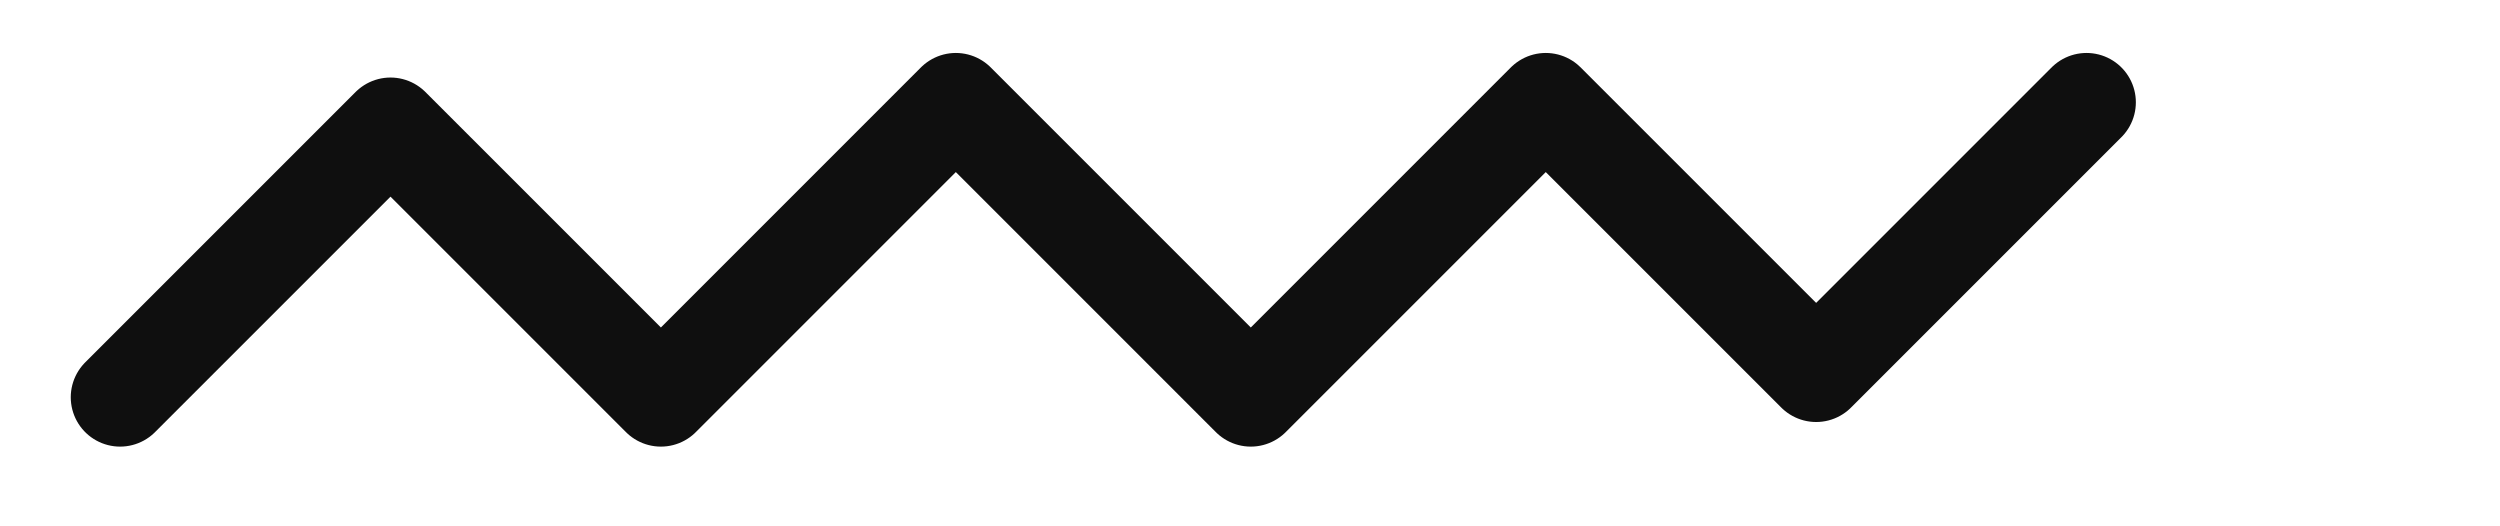
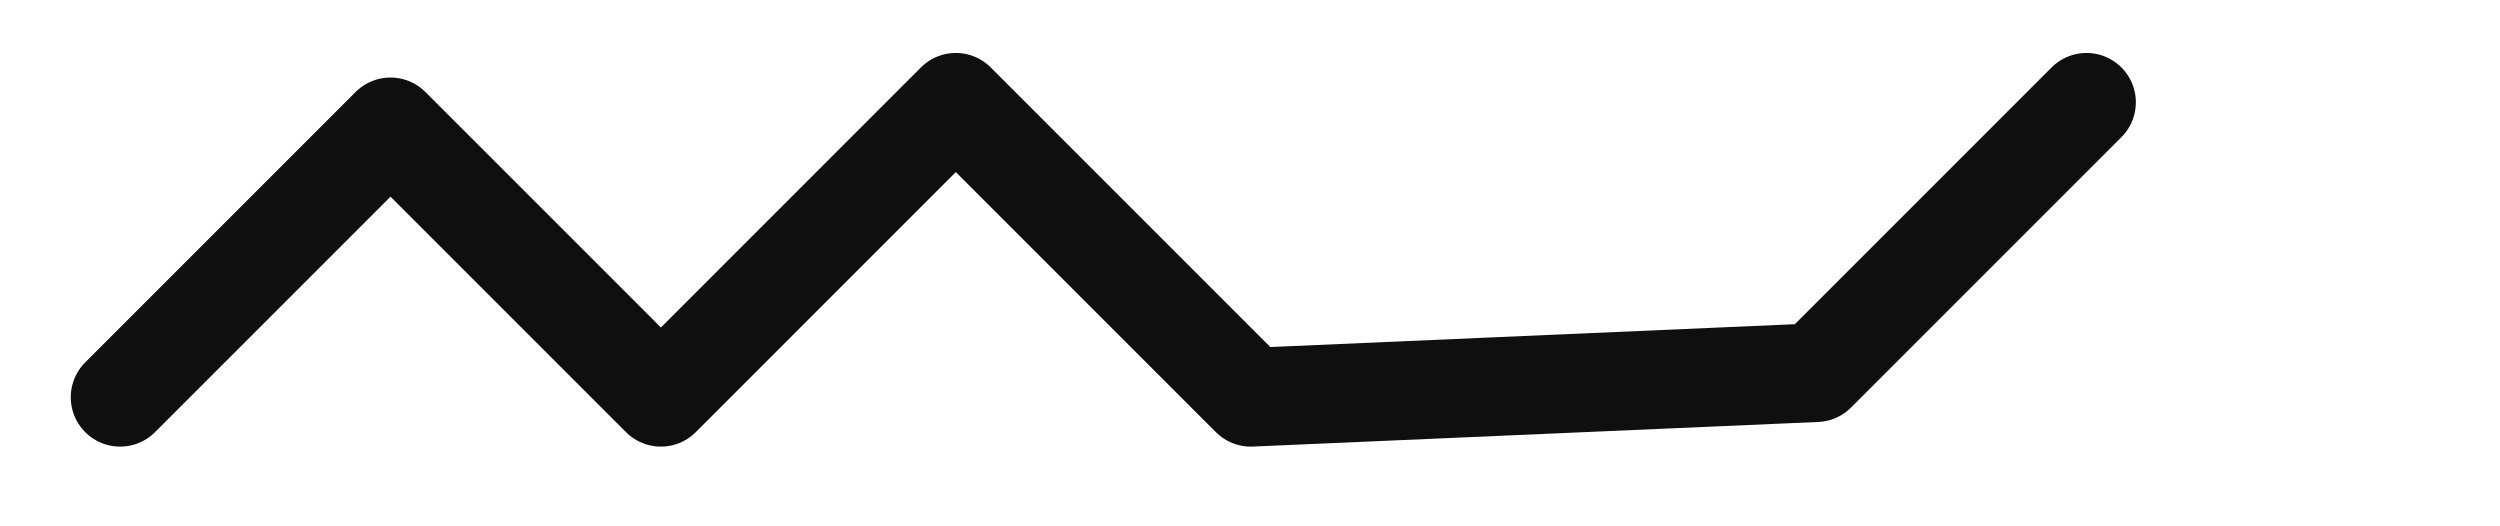
<svg xmlns="http://www.w3.org/2000/svg" width="76" height="16" viewBox="0 0 76 16" fill="none">
-   <path d="M3.651 12.077L11.871 3.857L20.091 12.077L29.057 3.11L38.024 12.077L46.991 3.11L55.211 11.329L63.43 3.11" stroke="#0F0F0F" stroke-width="3" stroke-miterlimit="10" stroke-linecap="round" stroke-linejoin="round" />
+   <path d="M3.651 12.077L11.871 3.857L20.091 12.077L29.057 3.11L38.024 12.077L55.211 11.329L63.43 3.11" stroke="#0F0F0F" stroke-width="3" stroke-miterlimit="10" stroke-linecap="round" stroke-linejoin="round" />
</svg>